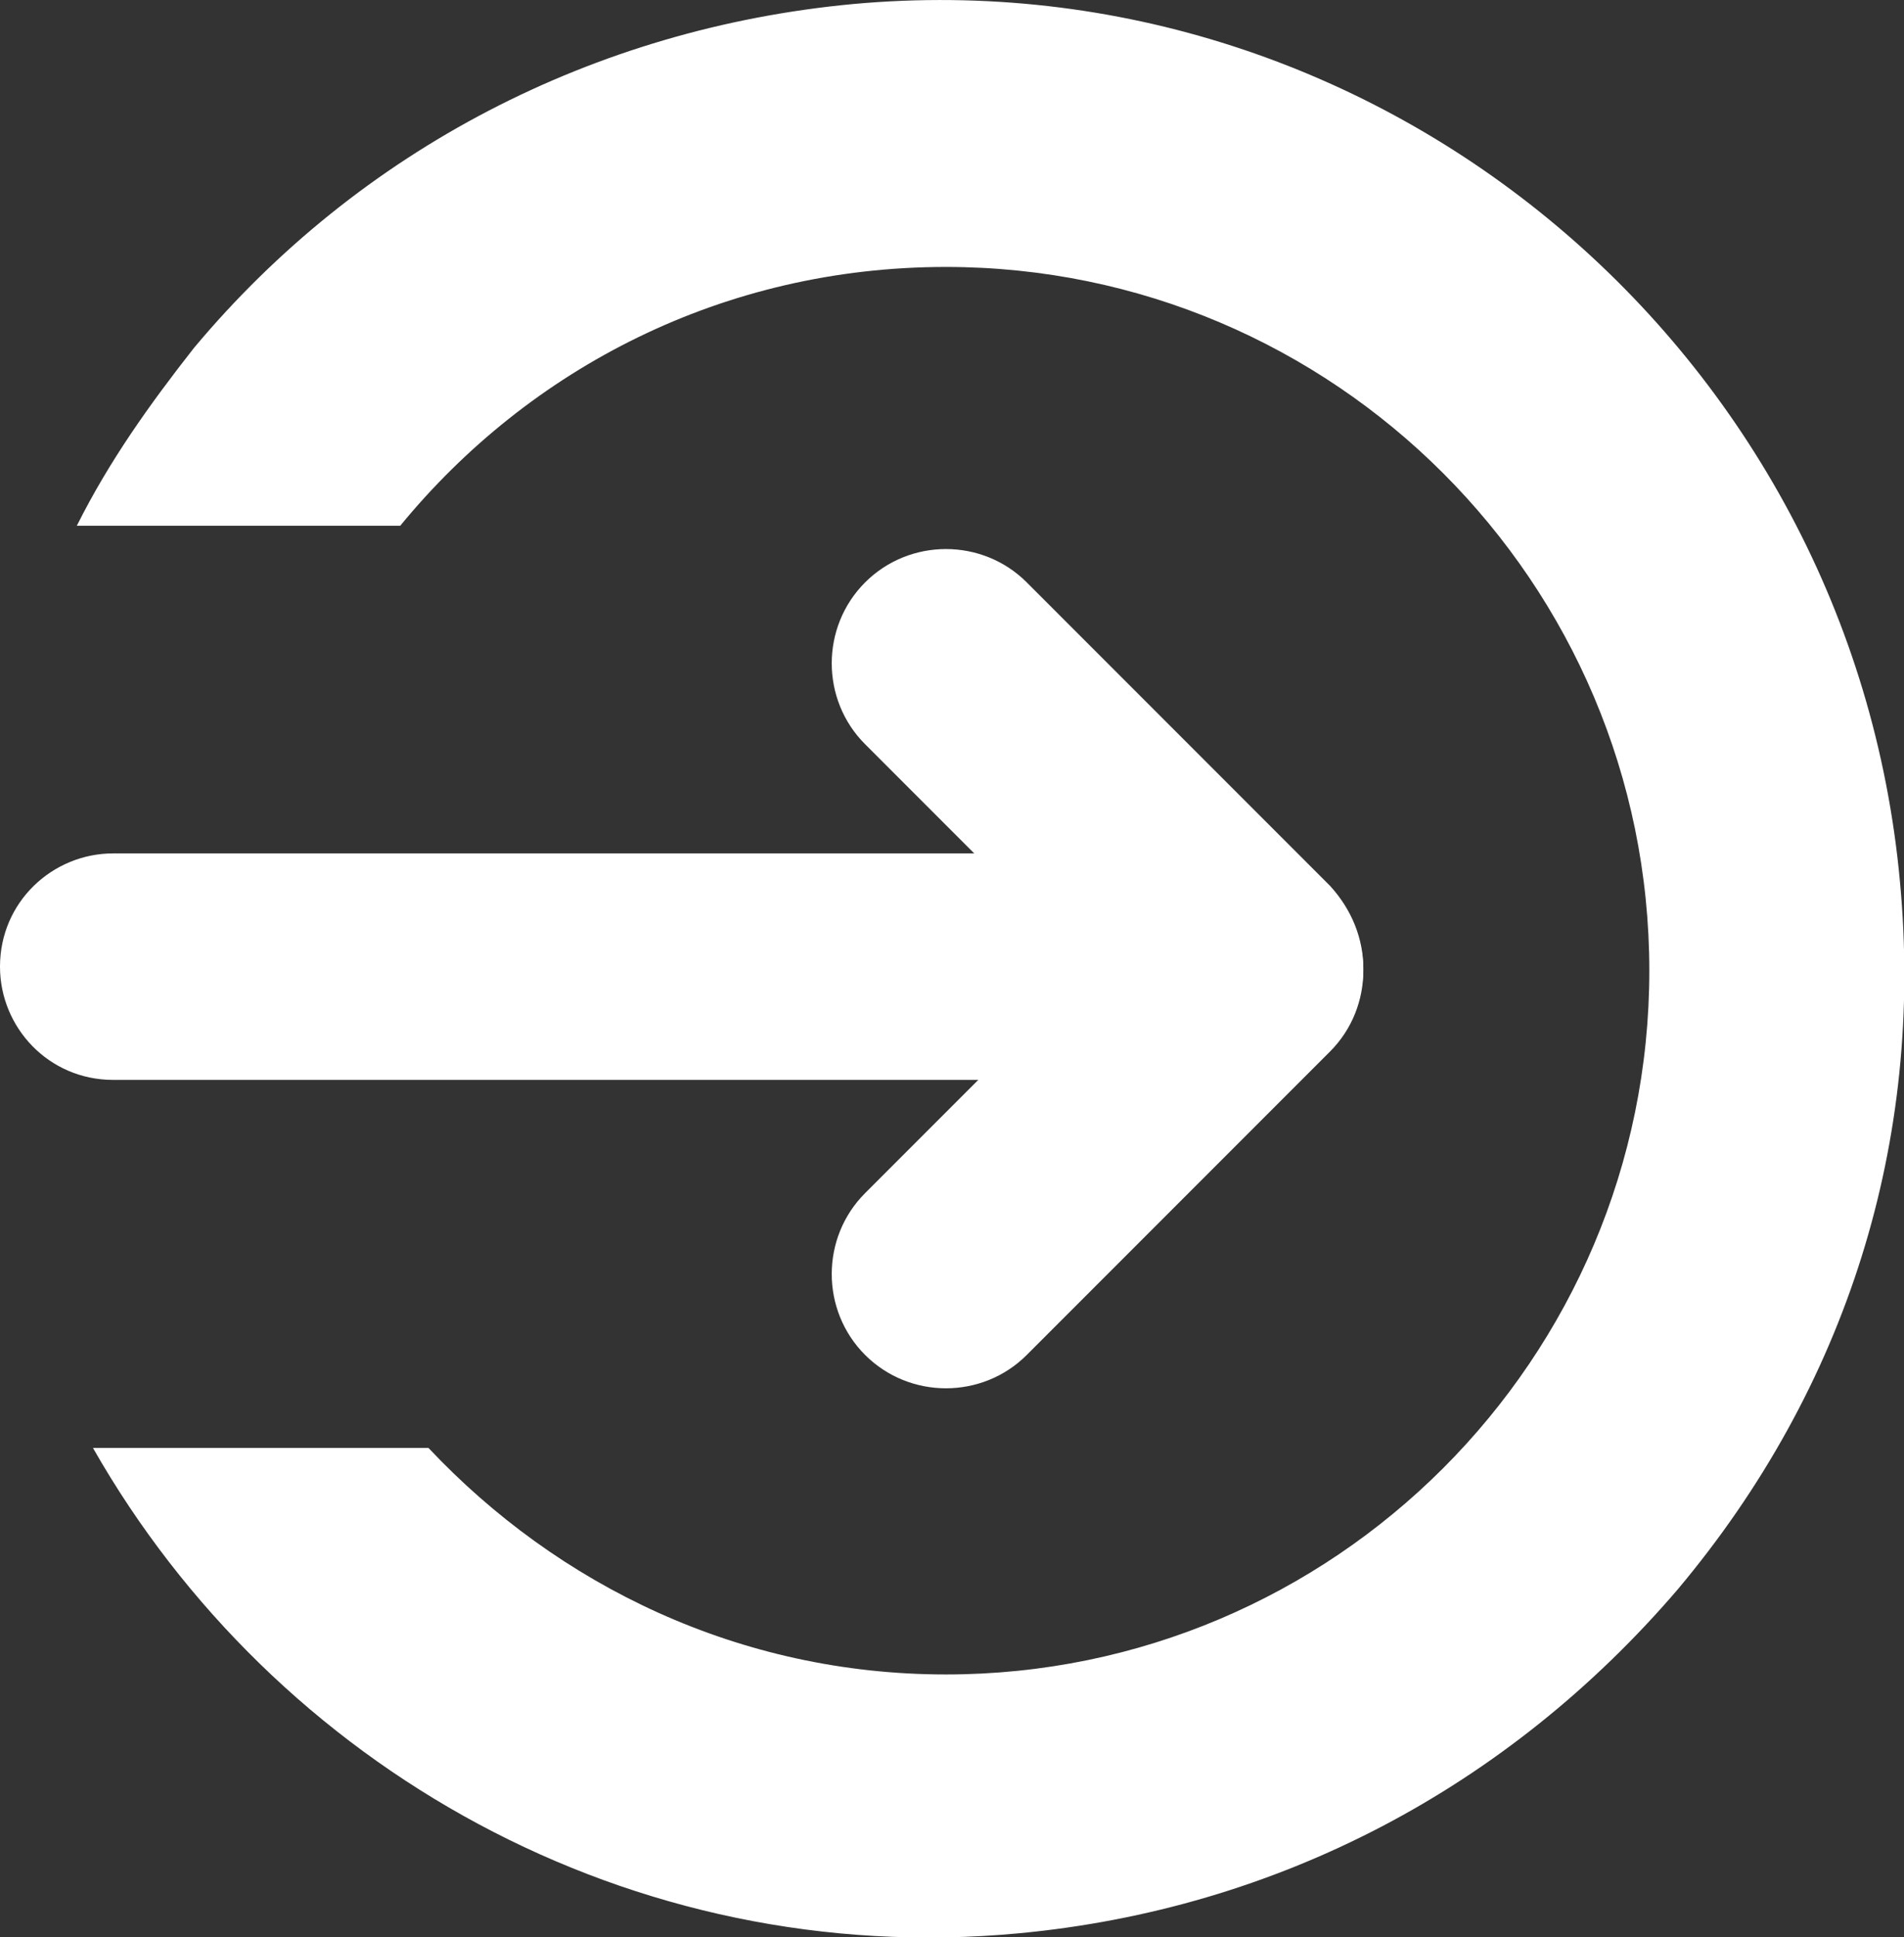
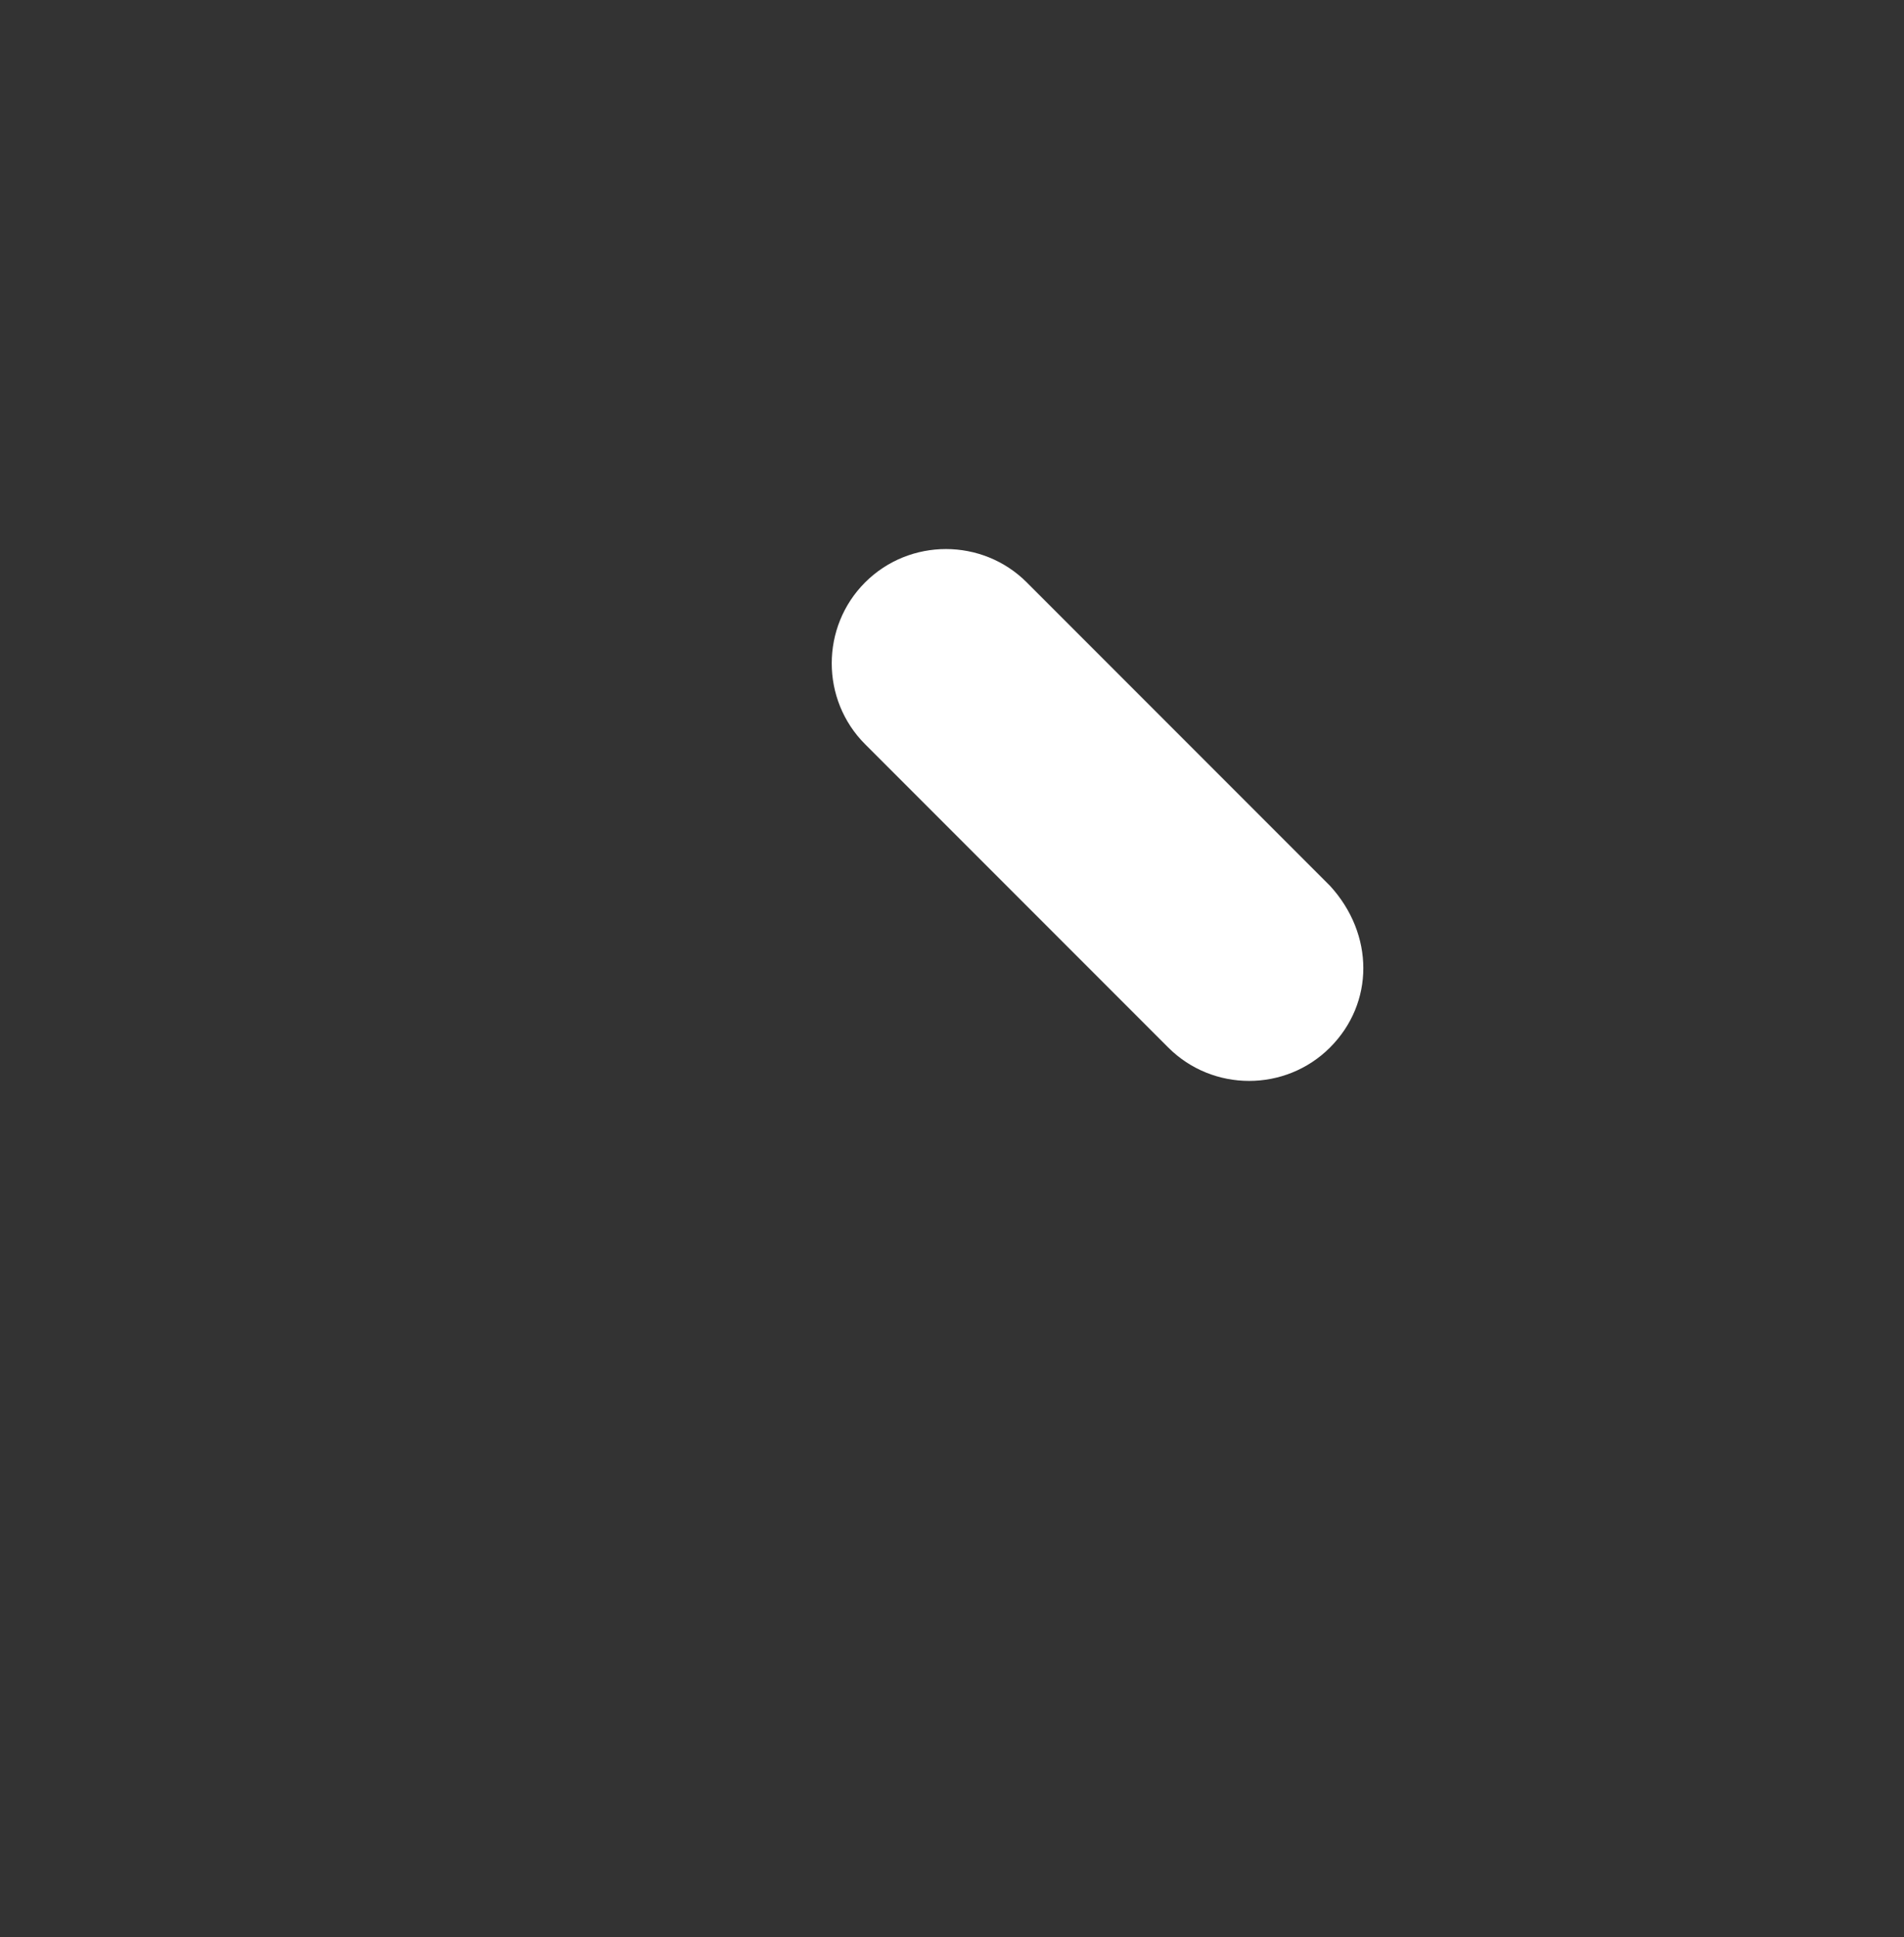
<svg xmlns="http://www.w3.org/2000/svg" version="1.1" id="Layer_1" x="0px" y="0px" viewBox="-375 277.1 47.1 47.9" style="enable-background:new -375 277.1 47.1 47.9;" xml:space="preserve">
  <rect x="-375" y="277.1" width="47.1" height="47.9" fill="#333333" stroke="none" />
  <style type="text/css">
	.st0{fill:#FFFFFF;}
</style>
-   <path class="st0" d="M-341.3,301c0,1.6-1.3,2.8-2.8,2.8h-28.1c-1.6,0-2.8-1.3-2.8-2.8l0,0c0-1.6,1.3-2.8,2.8-2.8h28.1  C-342.5,298.2-341.3,299.5-341.3,301L-341.3,301z" />
-   <path class="st0" d="M-342.1,299.1c1.1,1.1,1.1,2.9,0,4l-7.5,7.5c-1.1,1.1-2.9,1.1-4,0l0,0c-1.1-1.1-1.1-2.9,0-4l7.5-7.5  C-345,297.9-343.2,297.9-342.1,299.1L-342.1,299.1z" />
  <path class="st0" d="M-342.1,303c-1.1,1.1-2.9,1.1-4,0l-7.5-7.5c-1.1-1.1-1.1-2.9,0-4l0,0c1.1-1.1,2.9-1.1,4,0l7.5,7.5  C-341,300.2-341,301.9-342.1,303L-342.1,303z" />
-   <path class="st0" d="M-328,298.9c-1.2-13.1-12.8-22.9-25.9-21.7c-6.4,0.6-12.2,3.6-16.3,8.5c-1.1,1.4-2.1,2.8-2.9,4.4h8  c3.2-3.9,8-6.4,13.5-6.4c9.6,0,17.4,7.8,17.4,17.4s-7.8,17.4-17.4,17.4c-5.1,0-9.6-2.2-12.8-5.6h-8.3c4.5,7.9,13.3,12.9,22.9,12  c6.4-0.6,12.1-3.6,16.3-8.5C-329.3,311.4-327.4,305.3-328,298.9z" />
</svg>